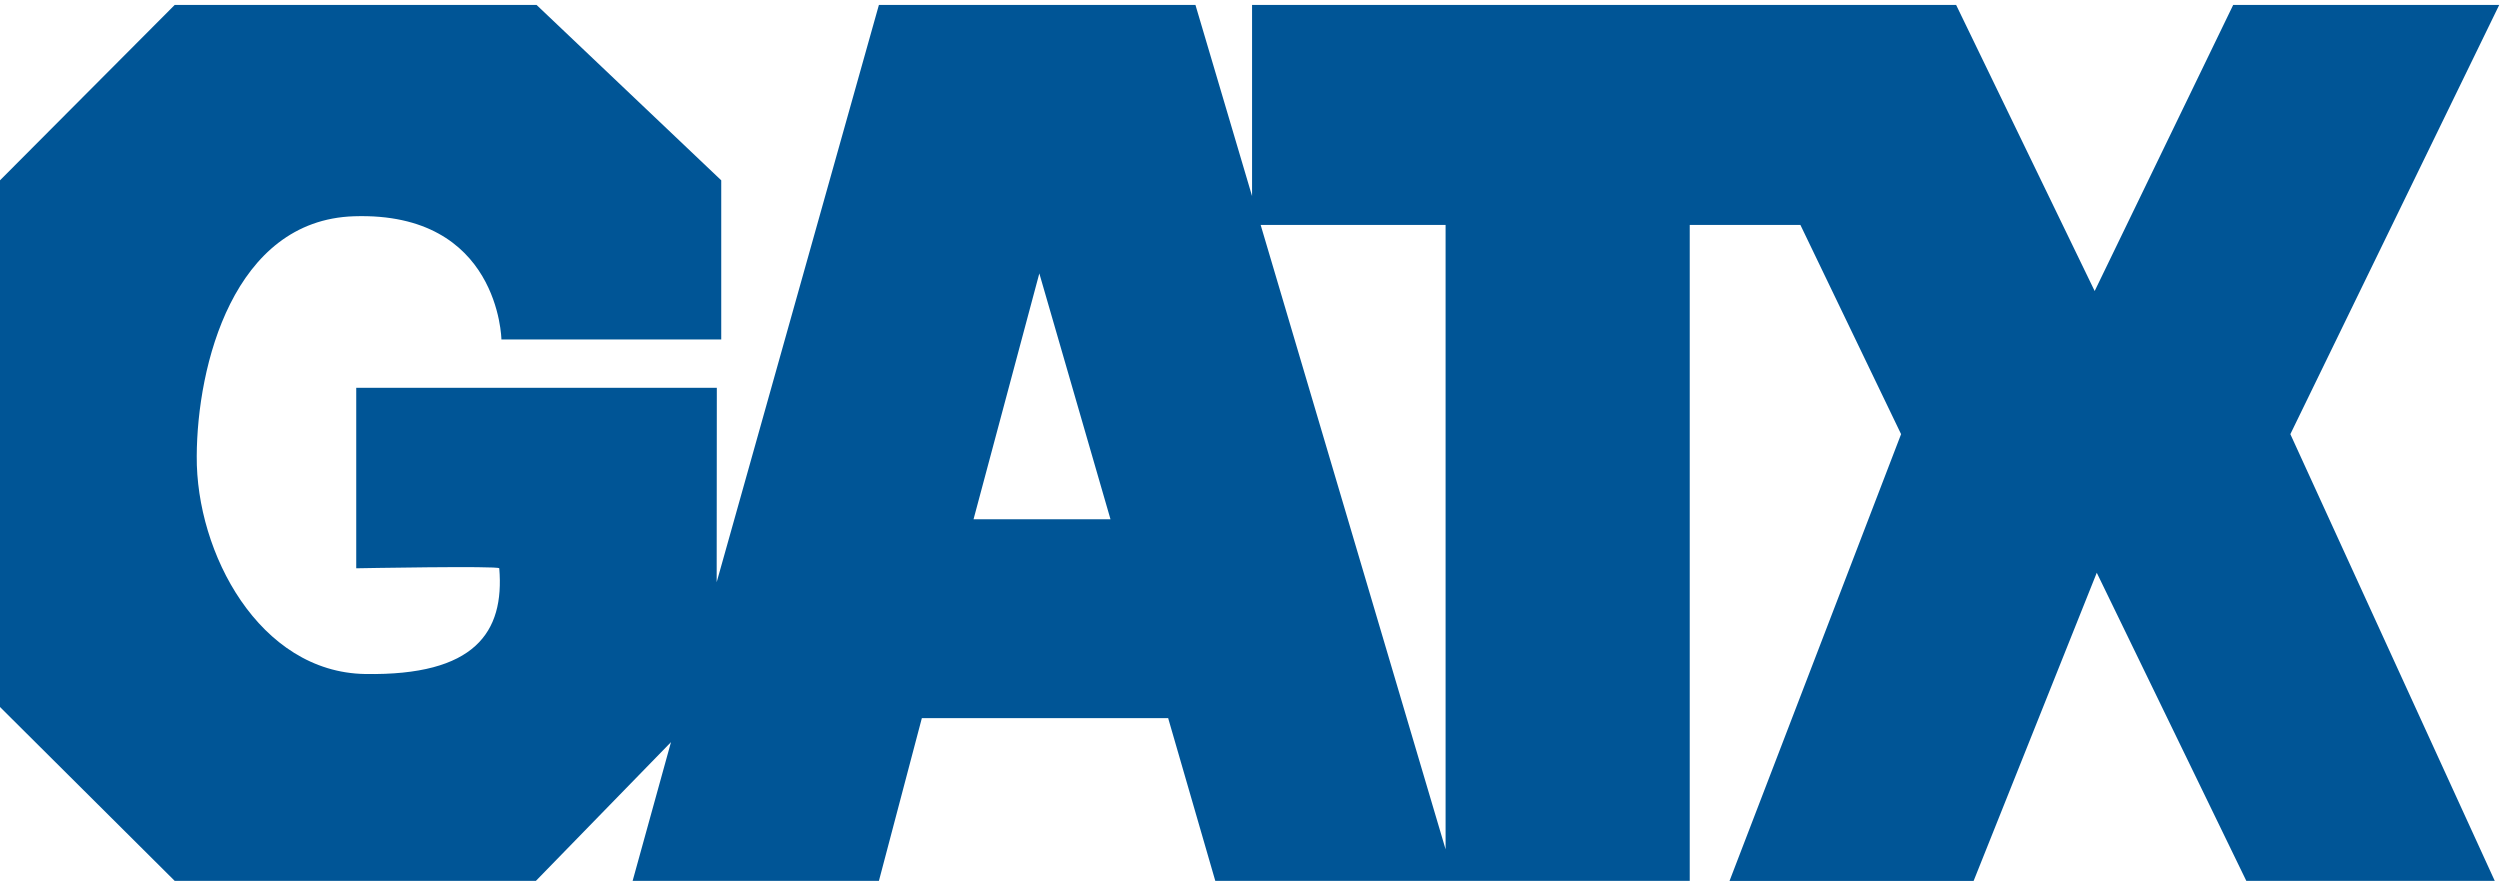
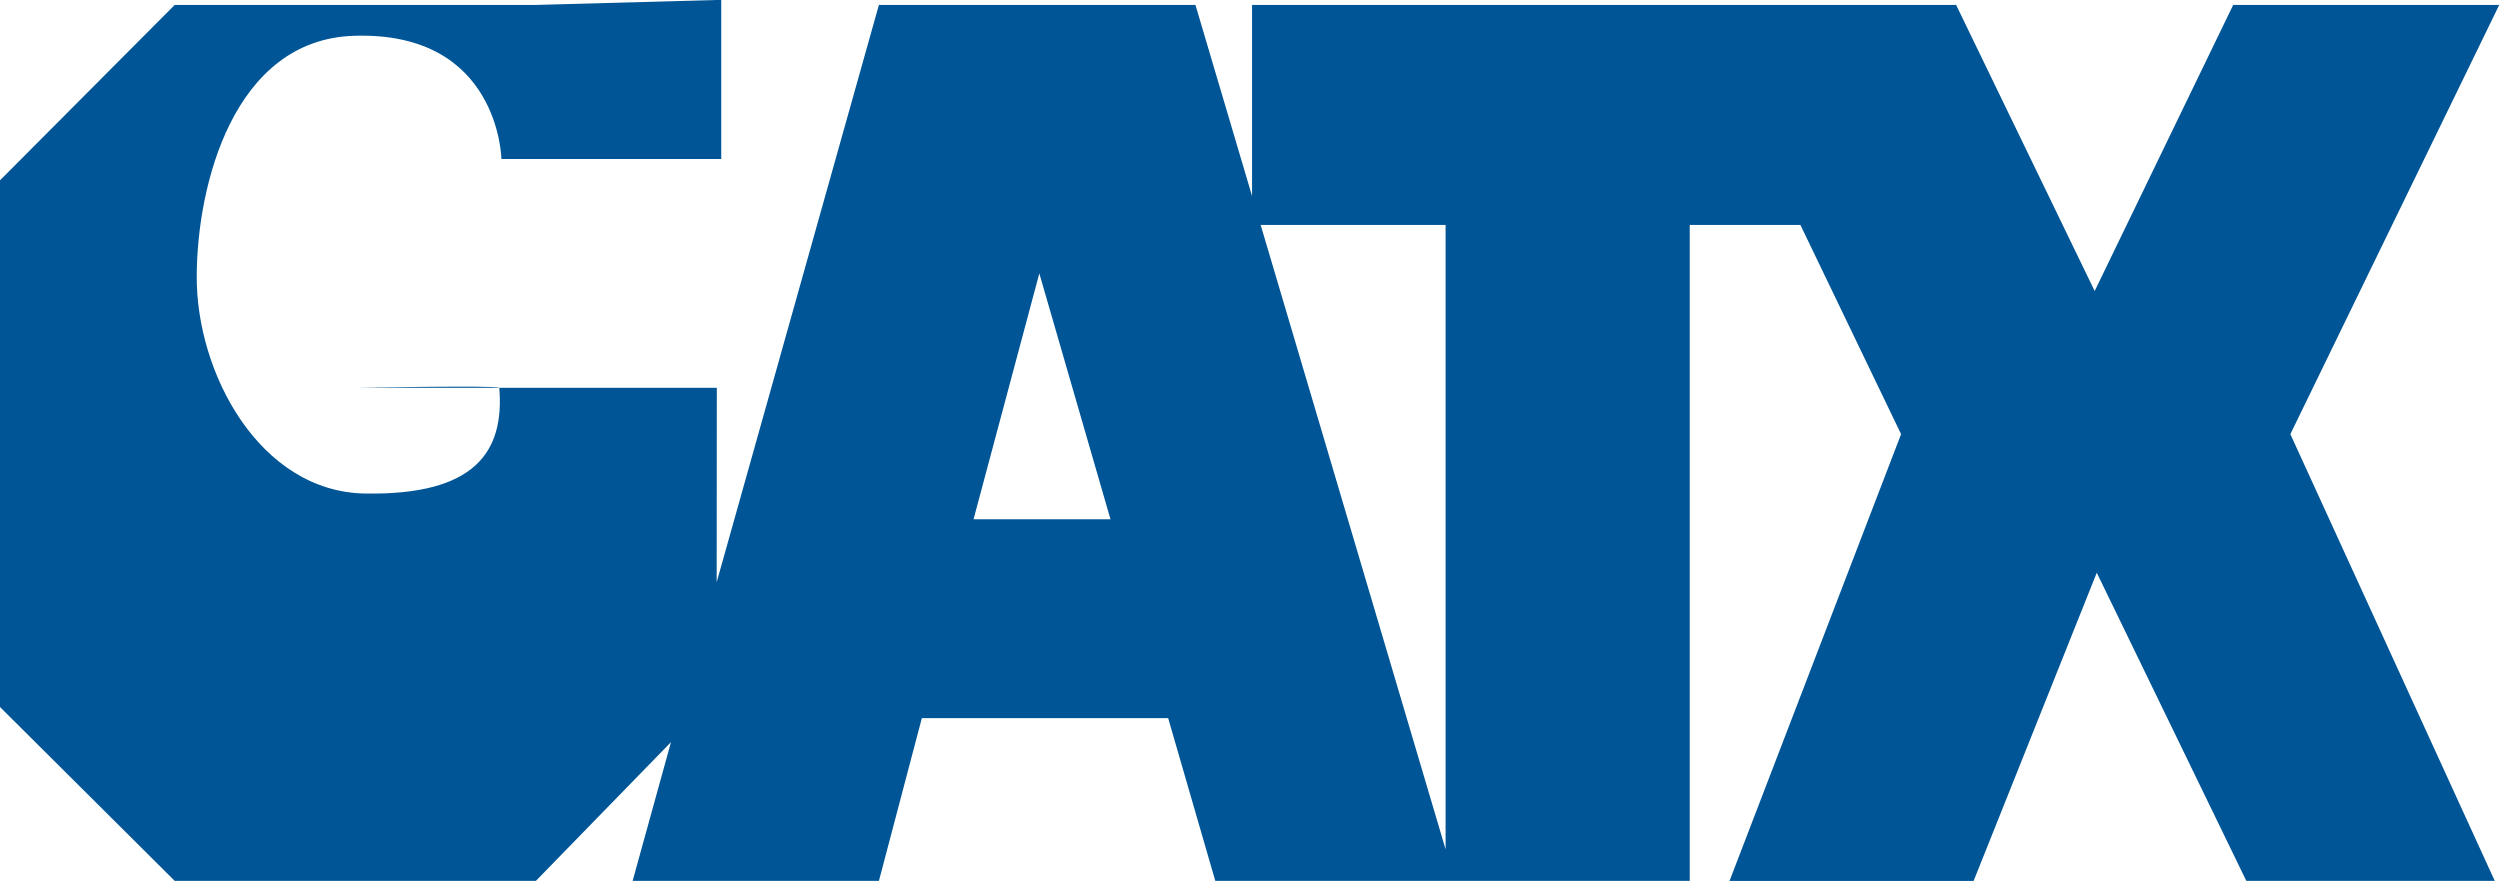
<svg xmlns="http://www.w3.org/2000/svg" preserveAspectRatio="xMidYMid slice" width="68px" height="24px" viewBox="0 0 85 30">
-   <path d="M84.974.167h-9.045l-4.71 9.728L66.508.167H42.57v6.5l-1.925-6.5H29.883l-5.516 19.627.005-6.608h-12.26v6.136s4.852-.09 4.863 0c.181 2.18-.825 3.657-4.562 3.594-3.593-.058-5.75-4.116-5.724-7.406.011-3.073 1.245-8.026 5.347-8.157 4.946-.162 5.012 4.188 5.012 4.188h7.474v-5.41L18.242.167H5.941L0 6.131v17.907l5.94 5.912h12.28l4.594-4.718-1.305 4.718h8.374l1.46-5.534h8.36l.013-.004 1.604 5.538h16.131V7.648h3.763l3.423 7.113-5.833 15.19h8.299l4.187-10.478 5.085 10.477h8.447l-6.95-15.189L84.974.167M33.1 17.656l2.237-8.36 2.42 8.36.006.017-.007-.017H33.1m16.05 11.221l-6.288-21.23h6.288v21.23" fill="#005596" fill-rule="evenodd" />
+   <path d="M84.974.167h-9.045l-4.71 9.728L66.508.167H42.57v6.5l-1.925-6.5H29.883l-5.516 19.627.005-6.608h-12.26s4.852-.09 4.863 0c.181 2.18-.825 3.657-4.562 3.594-3.593-.058-5.75-4.116-5.724-7.406.011-3.073 1.245-8.026 5.347-8.157 4.946-.162 5.012 4.188 5.012 4.188h7.474v-5.41L18.242.167H5.941L0 6.131v17.907l5.94 5.912h12.28l4.594-4.718-1.305 4.718h8.374l1.46-5.534h8.36l.013-.004 1.604 5.538h16.131V7.648h3.763l3.423 7.113-5.833 15.19h8.299l4.187-10.478 5.085 10.477h8.447l-6.95-15.189L84.974.167M33.1 17.656l2.237-8.36 2.42 8.36.006.017-.007-.017H33.1m16.05 11.221l-6.288-21.23h6.288v21.23" fill="#005596" fill-rule="evenodd" />
</svg>